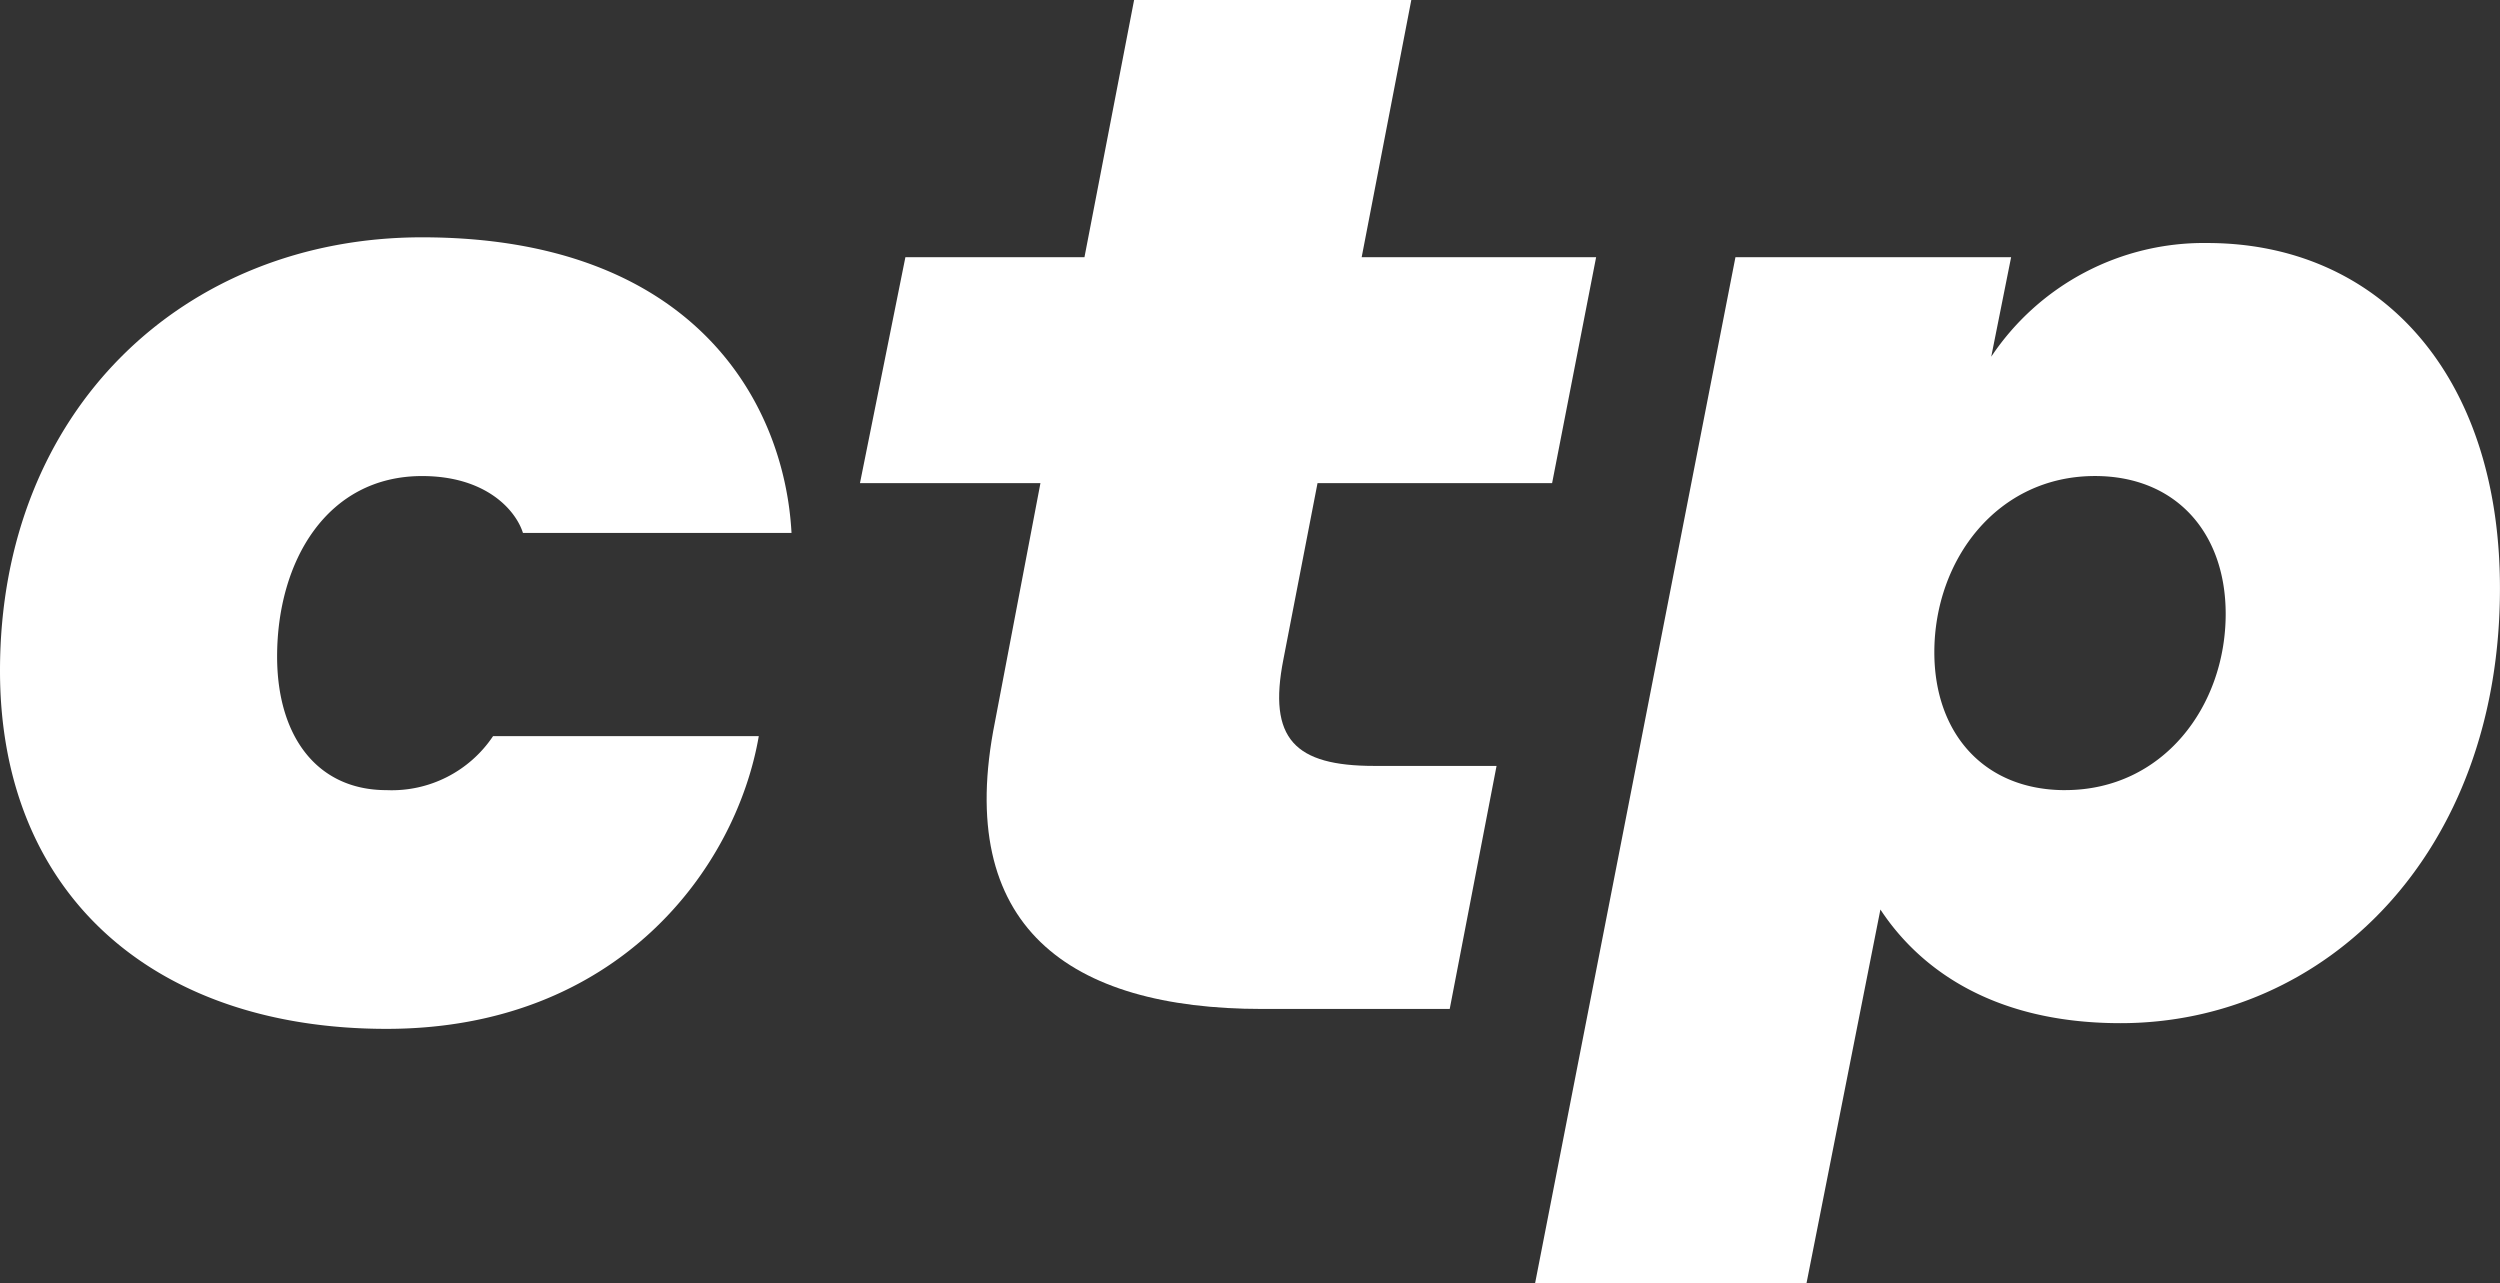
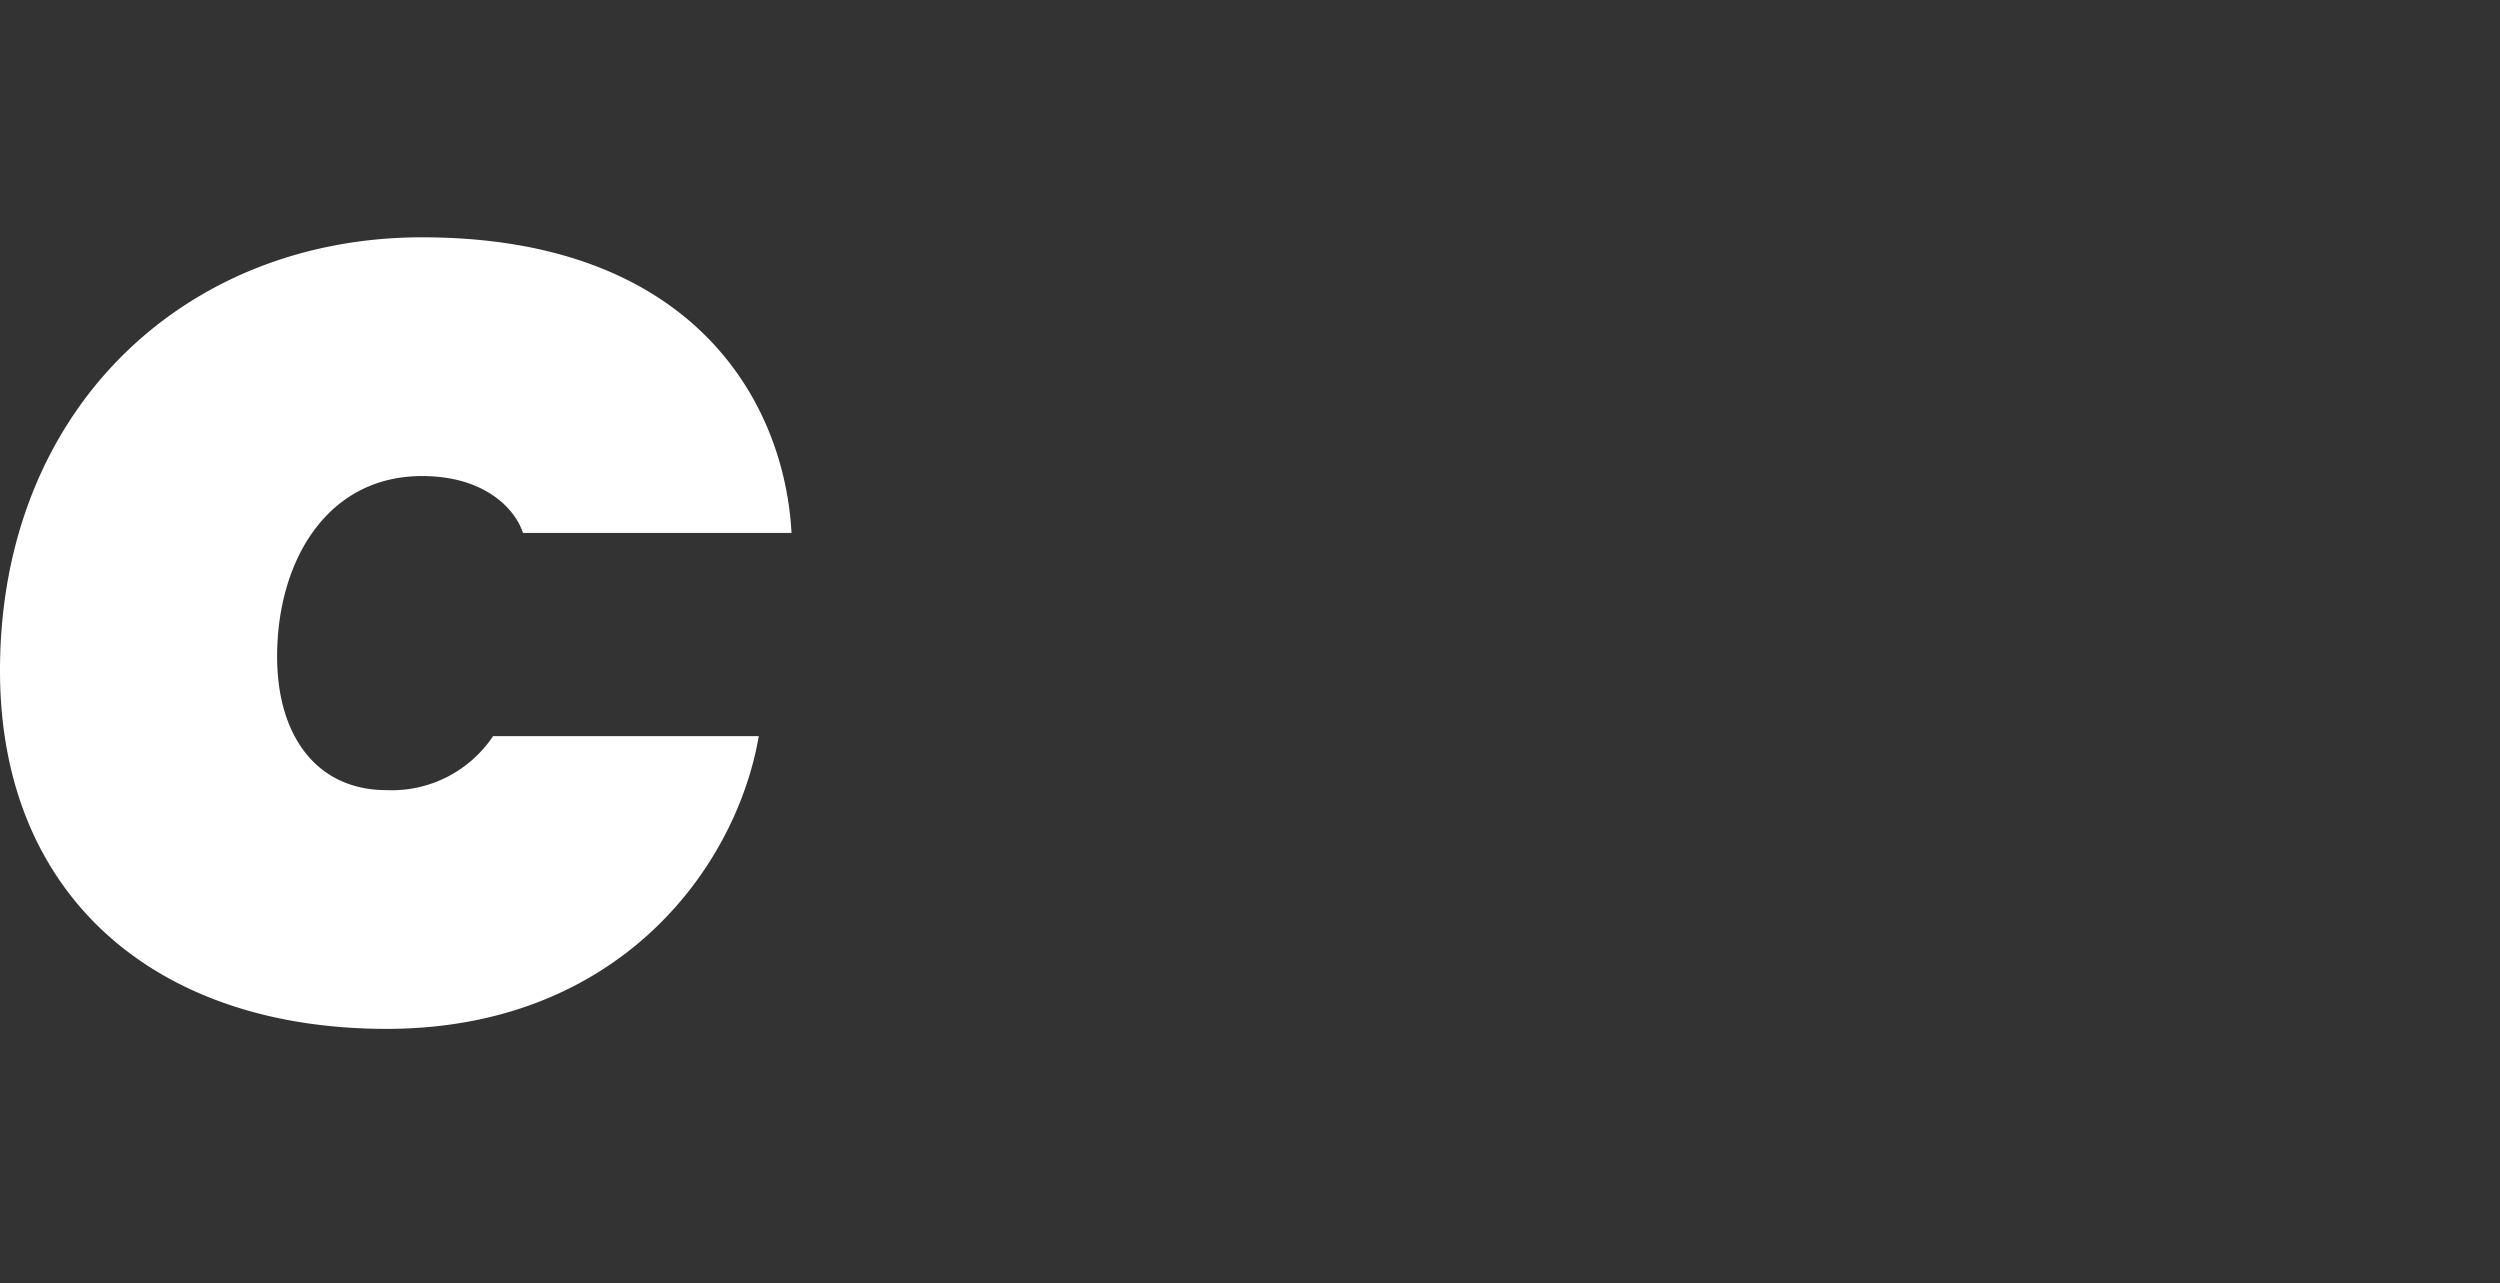
<svg xmlns="http://www.w3.org/2000/svg" width="95.693" height="49.118" viewBox="0 0 95.693 49.118">
  <rect x="0" y="0" width="95.693" height="49.118" fill="#333333" stroke="none" />
  <g id="footer-partner-2023-05-09-ctp" transform="translate(-1515.636 -1494.803)">
    <path id="Path_978" data-name="Path 978" d="M54.212,38.764c-3.646,0-5.549,3.264-5.549,6.908,0,3.047,1.523,5.114,4.187,5.114a4.662,4.662,0,0,0,4.079-2.067H67.1c-.87,5.059-5.385,11.205-14.251,11.205S38.056,54.81,38.056,46.216c0-10.008,7.071-16.59,16.156-16.59,10.333,0,13.869,6.256,14.141,11.315H58.073c-.274-.871-1.414-2.177-3.861-2.177" transform="translate(1477.58 1474.261)" fill="#fff" />
-     <path id="Path_979" data-name="Path 979" d="M96.853,58.25H89.672c-7.4,0-11.8-3.156-10.226-10.988l1.741-9.138H74.279l1.739-8.649h6.854l1.9-9.845H95.383l-1.9,9.845h8.974l-1.685,8.649H91.793l-1.306,6.745c-.6,3.046.436,4.078,3.481,4.078h4.678Z" transform="translate(1474.274 1475.173)" fill="#fff" />
-     <path id="Path_980" data-name="Path 980" d="M115.936,55.376l-2.829,14.306H102.718l7.669-39.273h10.552l-.761,3.808a9.783,9.783,0,0,1,8.267-4.351c6.526,0,11.205,4.95,11.205,13.217,0,10.171-6.692,16.645-14.524,16.645-5.114,0-7.834-2.285-9.192-4.353m7.071-4.568c3.752,0,6.147-3.21,6.147-6.745,0-3.1-1.9-5.277-5.005-5.277C120.4,38.786,118,42,118,45.531c0,3.1,1.9,5.277,5.005,5.277" transform="translate(1471.677 1474.239)" fill="#fff" />
  </g>
</svg>